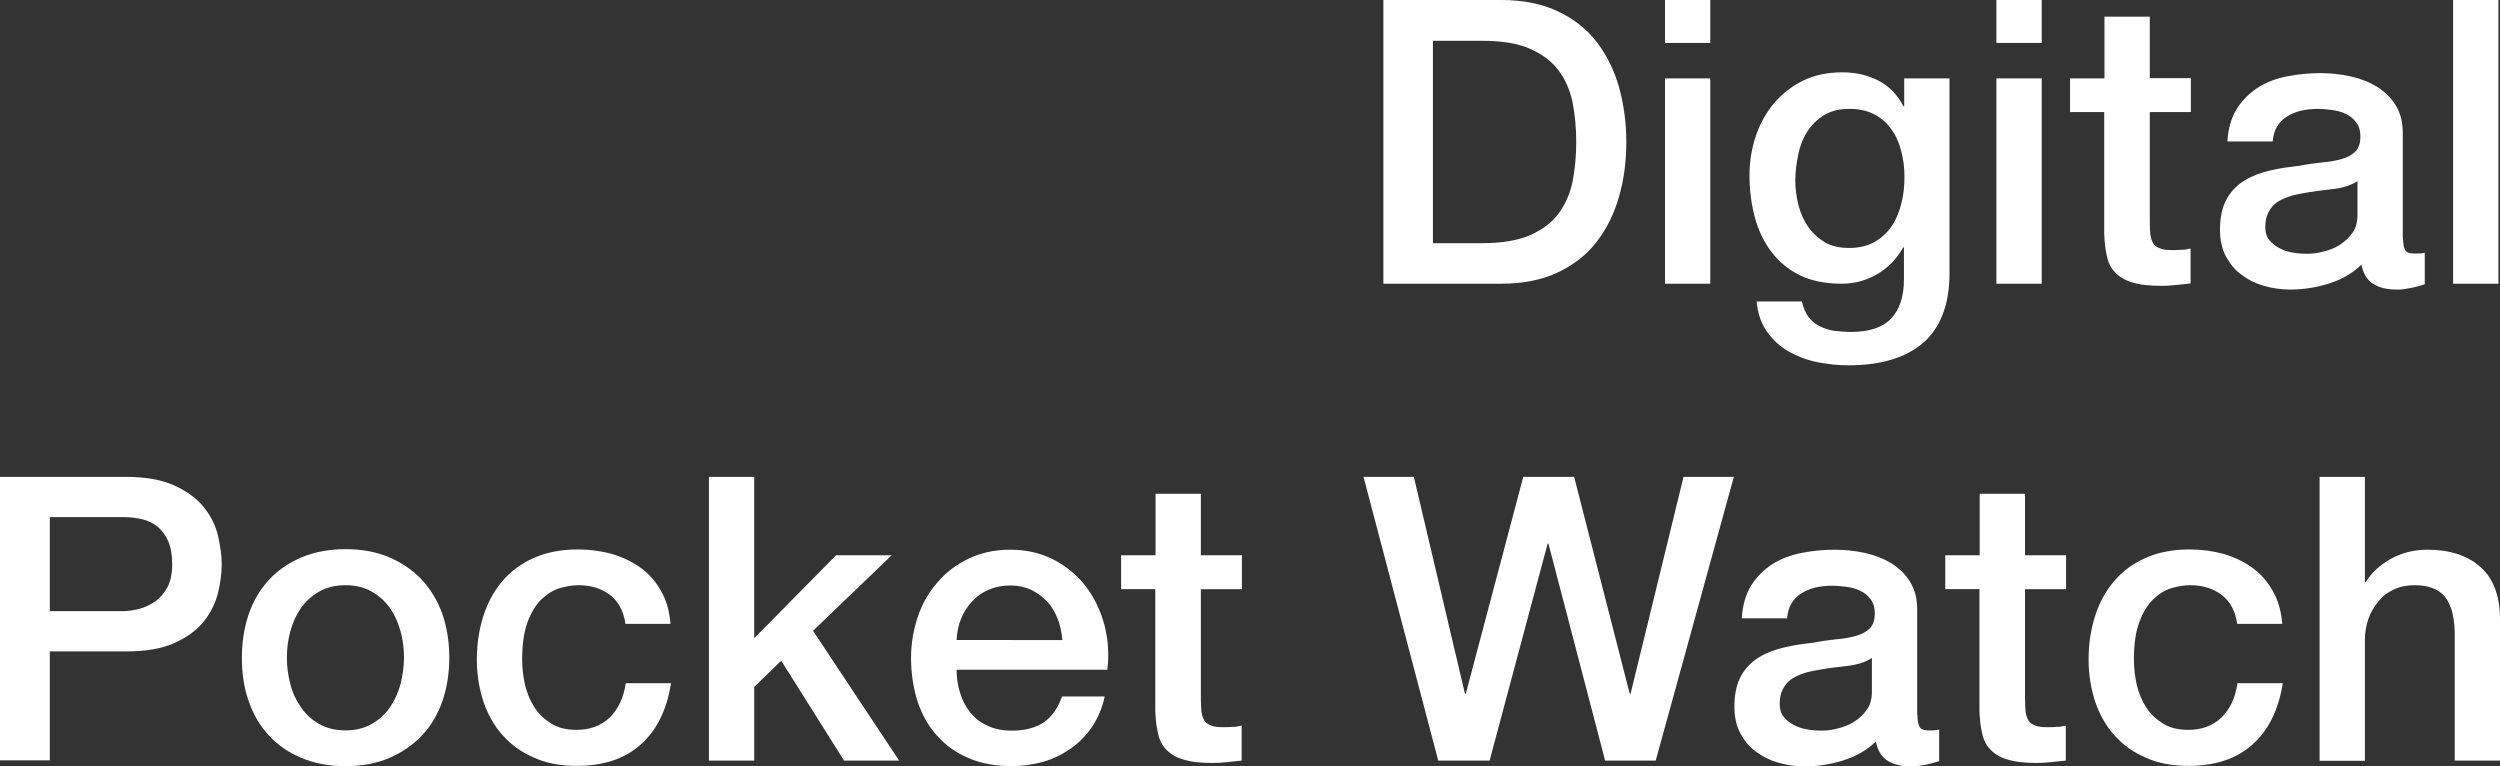
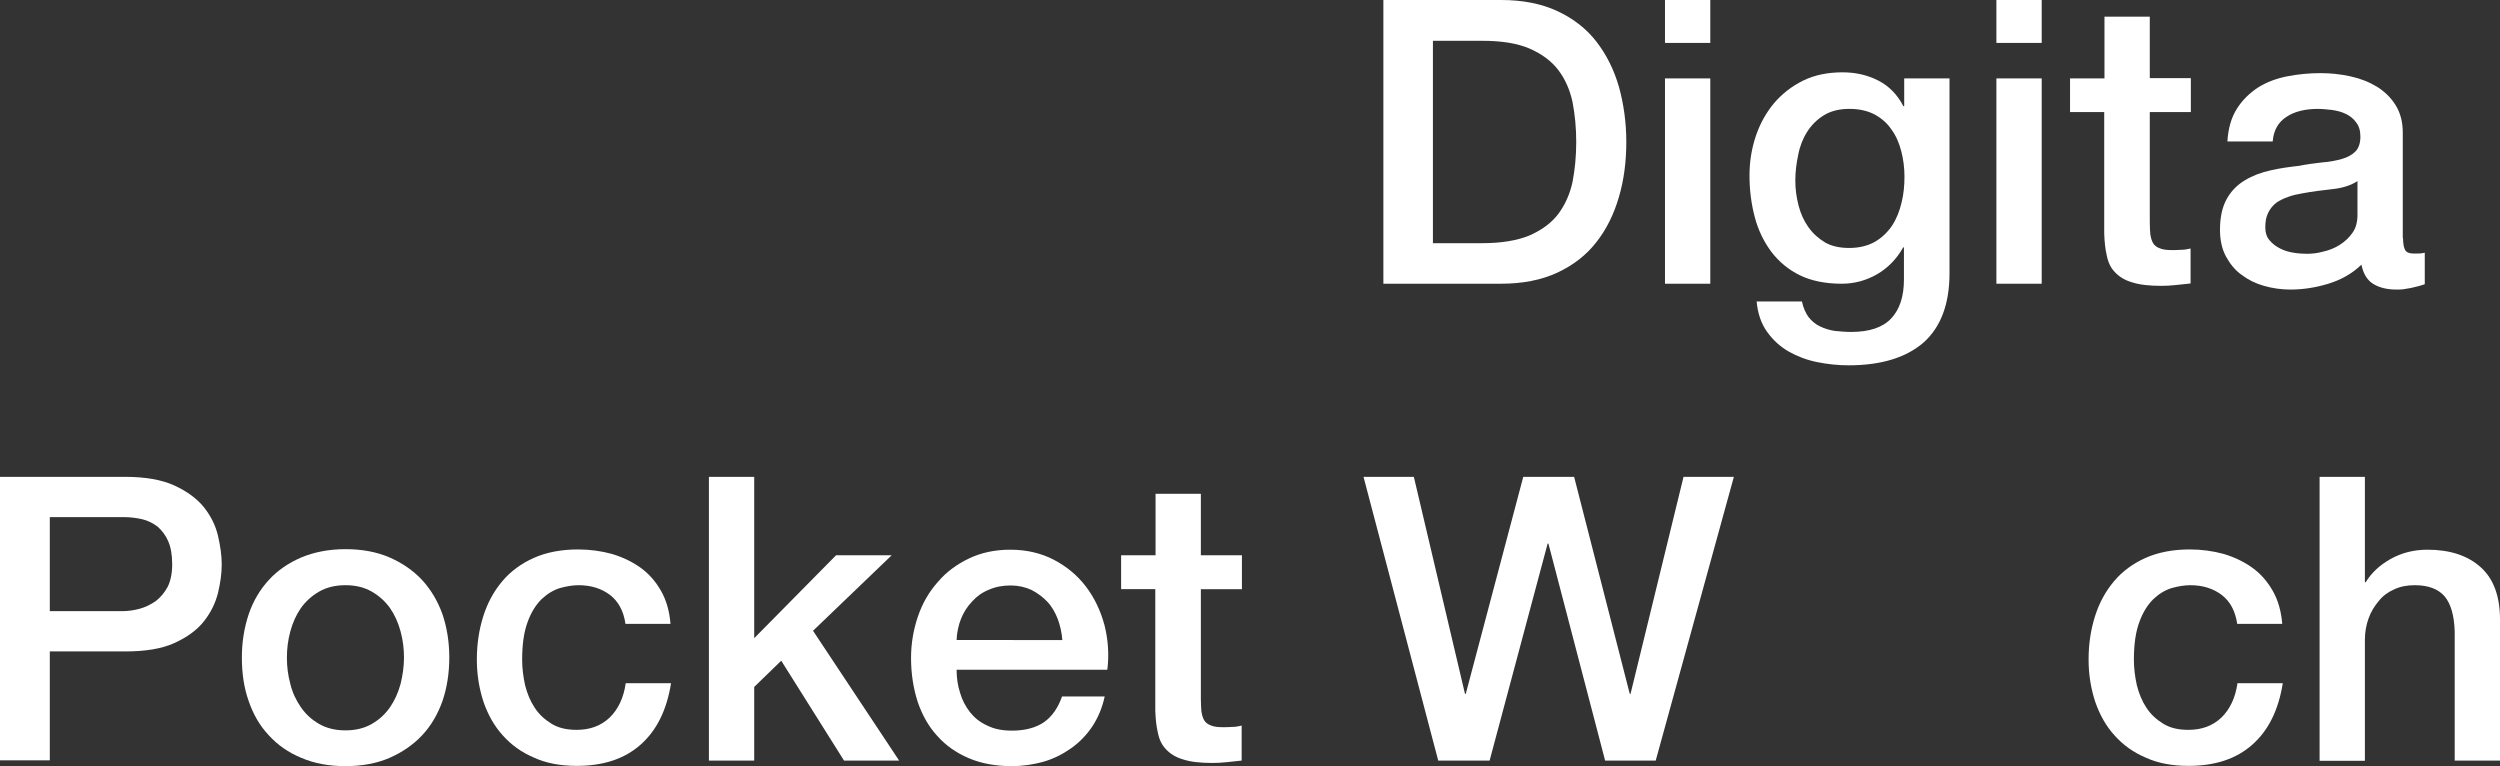
<svg xmlns="http://www.w3.org/2000/svg" version="1.1" id="レイヤー_1" x="0px" y="0px" viewBox="0 0 943.7 289.2" style="enable-background:new 0 0 943.7 289.2;" xml:space="preserve">
  <rect x="0" y="0" width="943.7" height="289.2" fill="#333333" stroke="none" />
  <style type="text/css">
	.st0{enable-background:new    ;}
	.st1{fill:#FFFFFF;}
</style>
  <g class="st0">
    <path class="st1" d="M522.2,0h44.4c8.2,0,15.3,1.4,21.3,4.2c6,2.8,10.9,6.6,14.7,11.5c3.8,4.9,6.6,10.5,8.5,17   c1.8,6.5,2.8,13.5,2.8,20.9c0,7.4-0.9,14.4-2.8,20.8c-1.9,6.5-4.7,12.2-8.5,17c-3.8,4.9-8.7,8.7-14.7,11.5   c-6,2.8-13.1,4.2-21.3,4.2h-44.4V0z M540.9,91.8h18.5c7.3,0,13.3-1,17.9-2.9c4.6-2,8.3-4.7,10.9-8.1c2.6-3.5,4.4-7.5,5.4-12.1   c0.9-4.7,1.4-9.7,1.4-15.1c0-5.4-0.5-10.4-1.4-15.1c-1-4.6-2.8-8.7-5.4-12.1c-2.7-3.5-6.3-6.1-10.9-8.1c-4.7-2-10.6-2.9-17.9-2.9   h-18.5V91.8z" />
    <path class="st1" d="M628.5,0h17.1v16.2h-17.1V0z M628.5,29.6h17.1v77.5h-17.1V29.6z" />
    <path class="st1" d="M735.9,103.1c0,11.7-3.3,20.4-9.8,26.2c-6.6,5.7-16,8.6-28.3,8.6c-3.9,0-7.8-0.4-11.8-1.2   c-4-0.8-7.6-2.2-10.8-4c-3.3-1.9-6-4.4-8.2-7.5c-2.2-3.1-3.5-6.9-3.9-11.4h17.1c0.5,2.4,1.4,4.4,2.5,5.9c1.2,1.5,2.6,2.7,4.3,3.5   c1.7,0.8,3.5,1.4,5.5,1.7c2,0.2,4.1,0.4,6.3,0.4c6.9,0,11.9-1.7,15.1-5.1c3.2-3.4,4.8-8.3,4.8-14.7V93.4h-0.3   c-2.4,4.3-5.7,7.7-9.8,10.1c-4.2,2.4-8.6,3.6-13.4,3.6c-6.2,0-11.5-1.1-15.8-3.2c-4.3-2.1-7.9-5.1-10.8-8.9   c-2.8-3.8-4.9-8.1-6.2-13c-1.3-4.9-2-10.1-2-15.8c0-5.2,0.8-10.1,2.4-14.9c1.6-4.7,3.9-8.8,6.9-12.4c3-3.5,6.7-6.4,11-8.5   c4.3-2.1,9.3-3.1,14.8-3.1c4.9,0,9.4,1,13.5,3.1c4.1,2.1,7.2,5.3,9.5,9.7h0.3V29.6h17.1V103.1z M698,93.6c3.8,0,7-0.8,9.7-2.3   c2.6-1.5,4.8-3.6,6.5-6.1c1.7-2.6,2.8-5.4,3.6-8.7c0.8-3.2,1.1-6.5,1.1-9.8s-0.4-6.5-1.2-9.6c-0.8-3.1-2-5.9-3.7-8.2   c-1.6-2.4-3.8-4.3-6.4-5.7c-2.7-1.4-5.8-2.1-9.5-2.1c-3.8,0-7,0.8-9.6,2.4c-2.6,1.6-4.7,3.7-6.3,6.2c-1.6,2.5-2.8,5.5-3.4,8.7   c-0.7,3.3-1.1,6.5-1.1,9.7c0,3.2,0.4,6.3,1.2,9.4c0.8,3.1,2,5.8,3.7,8.2c1.7,2.4,3.8,4.3,6.3,5.8C691.3,92.9,694.4,93.6,698,93.6z" />
    <path class="st1" d="M753.6,0h17.1v16.2h-17.1V0z M753.6,29.6h17.1v77.5h-17.1V29.6z" />
    <path class="st1" d="M781.5,29.6h12.9V6.3h17.1v23.2H827v12.8h-15.5v41.4c0,1.8,0.1,3.4,0.2,4.7c0.2,1.3,0.5,2.4,1,3.3   c0.5,0.9,1.4,1.6,2.5,2c1.1,0.5,2.6,0.7,4.5,0.7c1.2,0,2.4,0,3.6-0.1c1.2,0,2.4-0.2,3.6-0.5v13.2c-1.9,0.2-3.8,0.4-5.6,0.6   c-1.8,0.2-3.7,0.3-5.5,0.3c-4.5,0-8.1-0.4-10.9-1.3c-2.8-0.8-4.9-2.1-6.5-3.8c-1.6-1.6-2.6-3.7-3.1-6.2c-0.6-2.5-0.9-5.3-1-8.5   V42.3h-12.9V29.6z" />
    <path class="st1" d="M907.1,89.9c0,2.1,0.3,3.6,0.8,4.5c0.5,0.9,1.6,1.3,3.2,1.3c0.5,0,1.1,0,1.8,0c0.7,0,1.5-0.1,2.4-0.3v11.9   c-0.6,0.2-1.4,0.4-2.3,0.7c-1,0.2-1.9,0.5-2.9,0.7c-1,0.2-2,0.3-3,0.5c-1,0.1-1.9,0.1-2.5,0.1c-3.5,0-6.4-0.7-8.7-2.1   c-2.3-1.4-3.8-3.8-4.5-7.3c-3.4,3.3-7.6,5.7-12.5,7.2s-9.7,2.2-14.3,2.2c-3.5,0-6.9-0.5-10-1.4c-3.2-0.9-6-2.3-8.5-4.2   c-2.5-1.8-4.4-4.2-5.9-7c-1.5-2.8-2.2-6.2-2.2-10c0-4.8,0.9-8.7,2.6-11.7c1.7-3,4-5.3,6.9-7c2.8-1.7,6-2.9,9.6-3.7   c3.5-0.8,7.1-1.3,10.7-1.7c3.1-0.6,6-1,8.8-1.3c2.8-0.2,5.3-0.7,7.4-1.3c2.1-0.6,3.8-1.5,5.1-2.8c1.2-1.2,1.9-3.1,1.9-5.6   c0-2.2-0.5-4-1.6-5.4c-1-1.4-2.4-2.5-3.9-3.2c-1.6-0.8-3.3-1.2-5.2-1.5c-1.9-0.2-3.7-0.4-5.4-0.4c-4.8,0-8.8,1-11.8,3   c-3.1,2-4.9,5.1-5.2,9.3h-17.1c0.3-5,1.5-9.1,3.6-12.4c2.1-3.3,4.8-5.9,8-8c3.2-2,6.9-3.4,11-4.2c4.1-0.8,8.3-1.2,12.6-1.2   c3.8,0,7.5,0.4,11.2,1.2c3.7,0.8,7,2.1,10,3.9c2.9,1.8,5.3,4.1,7.1,7c1.8,2.9,2.7,6.3,2.7,10.4V89.9z M890,68.3   c-2.6,1.7-5.8,2.7-9.6,3.1c-3.8,0.4-7.6,0.9-11.4,1.6c-1.8,0.3-3.6,0.7-5.2,1.3c-1.7,0.6-3.2,1.3-4.5,2.2c-1.3,1-2.3,2.2-3.1,3.8   c-0.8,1.6-1.1,3.4-1.1,5.6c0,1.9,0.5,3.5,1.6,4.8c1.1,1.3,2.4,2.3,4,3.1c1.5,0.8,3.2,1.3,5.1,1.6c1.8,0.3,3.5,0.4,5,0.4   c1.9,0,3.9-0.2,6.1-0.8c2.2-0.5,4.3-1.3,6.2-2.5c1.9-1.2,3.6-2.7,4.9-4.6c1.3-1.8,1.9-4.1,1.9-6.8V68.3z" />
-     <path class="st1" d="M926,0h17.1v107.1H926V0z" />
  </g>
  <g class="st0">
    <path class="st1" d="M0,180h47.3c7.6,0,13.8,1.1,18.6,3.3c4.8,2.2,8.5,5,11.1,8.2c2.6,3.3,4.4,6.9,5.3,10.8   c0.9,3.9,1.4,7.5,1.4,10.8s-0.5,6.9-1.4,10.7c-1,3.9-2.7,7.4-5.3,10.7c-2.6,3.3-6.3,6-11.1,8.2c-4.8,2.2-11,3.2-18.6,3.2H18.8v41.1   H0V180z M18.8,230.7h27.4c2.1,0,4.2-0.3,6.5-0.9c2.2-0.6,4.2-1.6,6.1-2.9c1.8-1.4,3.3-3.2,4.5-5.4c1.1-2.2,1.7-5.1,1.7-8.5   c0-3.5-0.5-6.4-1.5-8.7c-1-2.3-2.4-4.1-4-5.5c-1.7-1.3-3.7-2.3-5.8-2.8c-2.2-0.5-4.6-0.8-7-0.8H18.8V230.7z" />
    <path class="st1" d="M130.4,289.2c-6.2,0-11.7-1-16.6-3.1c-4.9-2-9-4.9-12.3-8.5c-3.4-3.6-5.9-7.9-7.6-12.9   c-1.8-5-2.6-10.5-2.6-16.5c0-5.9,0.9-11.3,2.6-16.4c1.7-5,4.3-9.3,7.6-12.9c3.3-3.6,7.4-6.4,12.3-8.5c4.8-2,10.4-3.1,16.6-3.1   c6.2,0,11.7,1,16.6,3.1c4.8,2.1,8.9,4.9,12.3,8.5c3.3,3.6,5.9,7.9,7.7,12.9c1.7,5,2.6,10.5,2.6,16.4c0,6-0.9,11.5-2.6,16.5   c-1.8,5-4.3,9.3-7.7,12.9c-3.4,3.6-7.5,6.4-12.3,8.5C142.1,288.2,136.6,289.2,130.4,289.2z M130.4,275.7c3.8,0,7.1-0.8,9.9-2.4   c2.8-1.6,5.1-3.7,6.9-6.3c1.8-2.6,3.1-5.5,4-8.8c0.8-3.2,1.3-6.6,1.3-10c0-3.3-0.4-6.6-1.3-9.9c-0.9-3.3-2.2-6.2-4-8.8   c-1.8-2.5-4.1-4.6-6.9-6.2c-2.8-1.6-6.1-2.4-9.9-2.4c-3.8,0-7.1,0.8-9.9,2.4c-2.8,1.6-5.1,3.7-6.9,6.2c-1.8,2.6-3.1,5.5-4,8.8   c-0.9,3.3-1.3,6.6-1.3,9.9c0,3.4,0.4,6.7,1.3,10c0.8,3.3,2.2,6.2,4,8.8c1.8,2.6,4.1,4.7,6.9,6.3   C123.3,274.9,126.6,275.7,130.4,275.7z" />
    <path class="st1" d="M236.1,235.5c-0.7-4.8-2.6-8.4-5.8-10.9c-3.2-2.4-7.1-3.7-11.9-3.7c-2.2,0-4.6,0.4-7.1,1.1   c-2.5,0.8-4.8,2.2-6.9,4.2c-2.1,2.1-3.9,4.9-5.2,8.5c-1.4,3.7-2.1,8.4-2.1,14.3c0,3.2,0.4,6.4,1.1,9.6c0.8,3.2,2,6.1,3.6,8.5   c1.6,2.5,3.8,4.5,6.4,6.1c2.6,1.6,5.7,2.3,9.5,2.3c5,0,9.1-1.5,12.4-4.6c3.2-3.1,5.3-7.4,6.1-13h17.1c-1.6,10.1-5.4,17.8-11.5,23.2   c-6.1,5.4-14.1,8-24.1,8c-6.1,0-11.5-1-16.1-3.1c-4.7-2-8.6-4.8-11.8-8.4c-3.2-3.5-5.6-7.8-7.3-12.7c-1.6-4.9-2.5-10.2-2.5-15.9   c0-5.8,0.8-11.2,2.4-16.3c1.6-5.1,4-9.5,7.2-13.3c3.2-3.8,7.2-6.7,11.9-8.8c4.7-2.1,10.3-3.2,16.7-3.2c4.5,0,8.8,0.6,12.8,1.7   c4,1.2,7.6,2.9,10.8,5.2c3.2,2.3,5.7,5.2,7.7,8.7c2,3.5,3.2,7.6,3.6,12.5H236.1z" />
    <path class="st1" d="M267.6,180h17.1v60.9l30.9-31.3h21l-29.7,28.5l32.5,49h-20.8l-23.7-37.7l-10.2,9.9v27.8h-17.1V180z" />
    <path class="st1" d="M361.1,252.8c0,3,0.4,5.9,1.3,8.7c0.8,2.8,2.1,5.2,3.8,7.4c1.7,2.1,3.8,3.8,6.5,5c2.6,1.3,5.7,1.9,9.3,1.9   c5,0,9-1.1,12.1-3.2c3-2.1,5.3-5.4,6.8-9.7H417c-0.9,4.2-2.5,8-4.6,11.2c-2.2,3.3-4.9,6.1-8,8.3c-3.1,2.2-6.6,4-10.4,5.1   c-3.9,1.1-7.9,1.7-12.1,1.7c-6.1,0-11.5-1-16.2-3c-4.7-2-8.7-4.8-11.9-8.4c-3.3-3.6-5.7-7.9-7.4-12.9c-1.6-5-2.5-10.5-2.5-16.5   c0-5.5,0.9-10.7,2.6-15.7c1.7-5,4.2-9.3,7.5-13c3.2-3.8,7.2-6.7,11.8-8.9c4.6-2.2,9.8-3.3,15.6-3.3c6.1,0,11.6,1.3,16.4,3.8   c4.8,2.5,8.9,5.9,12.1,10.1c3.2,4.2,5.5,9,7,14.5c1.4,5.5,1.8,11.1,1.1,16.9H361.1z M401,241.5c-0.2-2.7-0.8-5.3-1.7-7.8   c-1-2.5-2.2-4.7-3.9-6.5c-1.7-1.8-3.7-3.3-6-4.5c-2.4-1.1-5-1.7-7.9-1.7c-3,0-5.7,0.5-8.2,1.6c-2.5,1-4.6,2.5-6.3,4.4   c-1.8,1.9-3.2,4-4.2,6.5c-1,2.5-1.6,5.2-1.7,8.1H401z" />
    <path class="st1" d="M423.3,209.6h12.9v-23.2h17.1v23.2h15.5v12.8h-15.5v41.4c0,1.8,0.1,3.4,0.2,4.7c0.2,1.3,0.5,2.4,1,3.3   c0.5,0.9,1.4,1.6,2.5,2c1.1,0.5,2.6,0.7,4.5,0.7c1.2,0,2.4,0,3.6-0.1c1.2,0,2.4-0.2,3.6-0.5v13.2c-1.9,0.2-3.8,0.4-5.6,0.6   c-1.8,0.2-3.7,0.3-5.5,0.3c-4.5,0-8.1-0.4-10.9-1.3c-2.8-0.8-4.9-2.1-6.5-3.8c-1.6-1.6-2.6-3.7-3.1-6.2c-0.6-2.5-0.9-5.3-1-8.5   v-45.8h-12.9V209.6z" />
    <path class="st1" d="M514.7,180h19l19.3,81.9h0.3L575,180h19.2l21,81.9h0.3l20-81.9h19l-29.5,107.1h-19.1l-21.4-81.9h-0.3   l-21.9,81.9h-19.4L514.7,180z" />
-     <path class="st1" d="M723.8,269.9c0,2.1,0.3,3.6,0.8,4.5c0.5,0.9,1.6,1.3,3.2,1.3c0.5,0,1.1,0,1.8,0c0.7,0,1.5-0.1,2.4-0.3v11.9   c-0.6,0.2-1.4,0.4-2.3,0.7c-1,0.2-1.9,0.5-2.9,0.7c-1,0.2-2,0.3-3,0.5c-1,0.1-1.9,0.1-2.5,0.1c-3.5,0-6.4-0.7-8.7-2.1   c-2.3-1.4-3.8-3.8-4.5-7.3c-3.4,3.3-7.6,5.7-12.5,7.2s-9.7,2.2-14.3,2.2c-3.5,0-6.9-0.5-10-1.4c-3.2-0.9-6-2.3-8.5-4.2   c-2.5-1.8-4.4-4.2-5.9-7c-1.5-2.8-2.2-6.2-2.2-10c0-4.8,0.9-8.7,2.6-11.7c1.7-3,4-5.3,6.9-7c2.8-1.7,6-2.9,9.6-3.7   c3.5-0.8,7.1-1.3,10.7-1.7c3.1-0.6,6-1,8.8-1.3c2.8-0.2,5.3-0.7,7.4-1.3c2.1-0.6,3.8-1.5,5.1-2.8c1.2-1.2,1.9-3.1,1.9-5.6   c0-2.2-0.5-4-1.6-5.4c-1-1.4-2.4-2.5-3.9-3.2c-1.6-0.8-3.3-1.2-5.2-1.5c-1.9-0.2-3.7-0.4-5.4-0.4c-4.8,0-8.8,1-11.8,3   c-3.1,2-4.9,5.1-5.2,9.3h-17.1c0.3-5,1.5-9.2,3.6-12.5s4.8-5.9,8-8c3.2-2,6.9-3.4,11-4.2c4.1-0.8,8.3-1.2,12.6-1.2   c3.8,0,7.5,0.4,11.2,1.2c3.7,0.8,7,2.1,10,3.9c2.9,1.8,5.3,4.1,7.1,7c1.8,2.9,2.7,6.3,2.7,10.4V269.9z M706.7,248.3   c-2.6,1.7-5.8,2.7-9.6,3.1c-3.8,0.4-7.6,0.9-11.4,1.6c-1.8,0.3-3.6,0.7-5.2,1.3c-1.7,0.6-3.2,1.3-4.5,2.2c-1.3,1-2.3,2.2-3.1,3.8   c-0.8,1.6-1.1,3.4-1.1,5.6c0,1.9,0.5,3.5,1.6,4.8c1.1,1.3,2.4,2.3,4,3.1c1.5,0.8,3.2,1.3,5.1,1.6c1.8,0.3,3.5,0.4,5,0.4   c1.9,0,3.9-0.2,6.1-0.8c2.2-0.5,4.3-1.3,6.2-2.5c1.9-1.2,3.6-2.7,4.9-4.6c1.3-1.8,1.9-4.1,1.9-6.8V248.3z" />
-     <path class="st1" d="M734.4,209.6h12.9v-23.2h17.1v23.2h15.5v12.8h-15.5v41.4c0,1.8,0.1,3.4,0.2,4.7c0.2,1.3,0.5,2.4,1,3.3   c0.5,0.9,1.4,1.6,2.5,2c1.1,0.5,2.6,0.7,4.5,0.7c1.2,0,2.4,0,3.6-0.1c1.2,0,2.4-0.2,3.6-0.5v13.2c-1.9,0.2-3.8,0.4-5.6,0.6   c-1.8,0.2-3.7,0.3-5.5,0.3c-4.5,0-8.1-0.4-10.9-1.3c-2.8-0.8-4.9-2.1-6.5-3.8c-1.6-1.6-2.6-3.7-3.1-6.2c-0.6-2.5-0.9-5.3-1-8.5   v-45.8h-12.9V209.6z" />
    <path class="st1" d="M844.5,235.5c-0.7-4.8-2.6-8.4-5.8-10.9c-3.2-2.4-7.1-3.7-11.9-3.7c-2.2,0-4.6,0.4-7.1,1.1   c-2.5,0.8-4.8,2.2-6.9,4.2c-2.1,2.1-3.9,4.9-5.2,8.5c-1.4,3.7-2.1,8.4-2.1,14.3c0,3.2,0.4,6.4,1.1,9.6c0.8,3.2,2,6.1,3.6,8.5   c1.6,2.5,3.8,4.5,6.4,6.1c2.6,1.6,5.7,2.3,9.5,2.3c5,0,9.1-1.5,12.4-4.6c3.2-3.1,5.3-7.4,6.1-13h17.1c-1.6,10.1-5.4,17.8-11.5,23.2   c-6.1,5.4-14.1,8-24.1,8c-6.1,0-11.5-1-16.1-3.1c-4.7-2-8.6-4.8-11.8-8.4c-3.2-3.5-5.6-7.8-7.3-12.7c-1.6-4.9-2.5-10.2-2.5-15.9   c0-5.8,0.8-11.2,2.4-16.3c1.6-5.1,4-9.5,7.2-13.3c3.2-3.8,7.2-6.7,11.9-8.8c4.7-2.1,10.3-3.2,16.7-3.2c4.5,0,8.8,0.6,12.8,1.7   c4,1.2,7.6,2.9,10.8,5.2c3.2,2.3,5.7,5.2,7.7,8.7c2,3.5,3.2,7.6,3.6,12.5H844.5z" />
    <path class="st1" d="M875.6,180h17.1v39.8h0.3c2.1-3.5,5.2-6.4,9.4-8.8c4.1-2.3,8.8-3.5,13.9-3.5c8.5,0,15.2,2.2,20.1,6.6   c4.9,4.4,7.3,11,7.3,19.8v53.2h-17.1v-48.8c-0.2-6.1-1.5-10.5-3.9-13.3c-2.4-2.7-6.1-4.1-11.2-4.1c-2.9,0-5.5,0.5-7.8,1.6   c-2.3,1-4.3,2.5-5.8,4.4c-1.6,1.9-2.9,4-3.8,6.5c-0.9,2.5-1.4,5.2-1.4,8v45.8h-17.1V180z" />
  </g>
</svg>